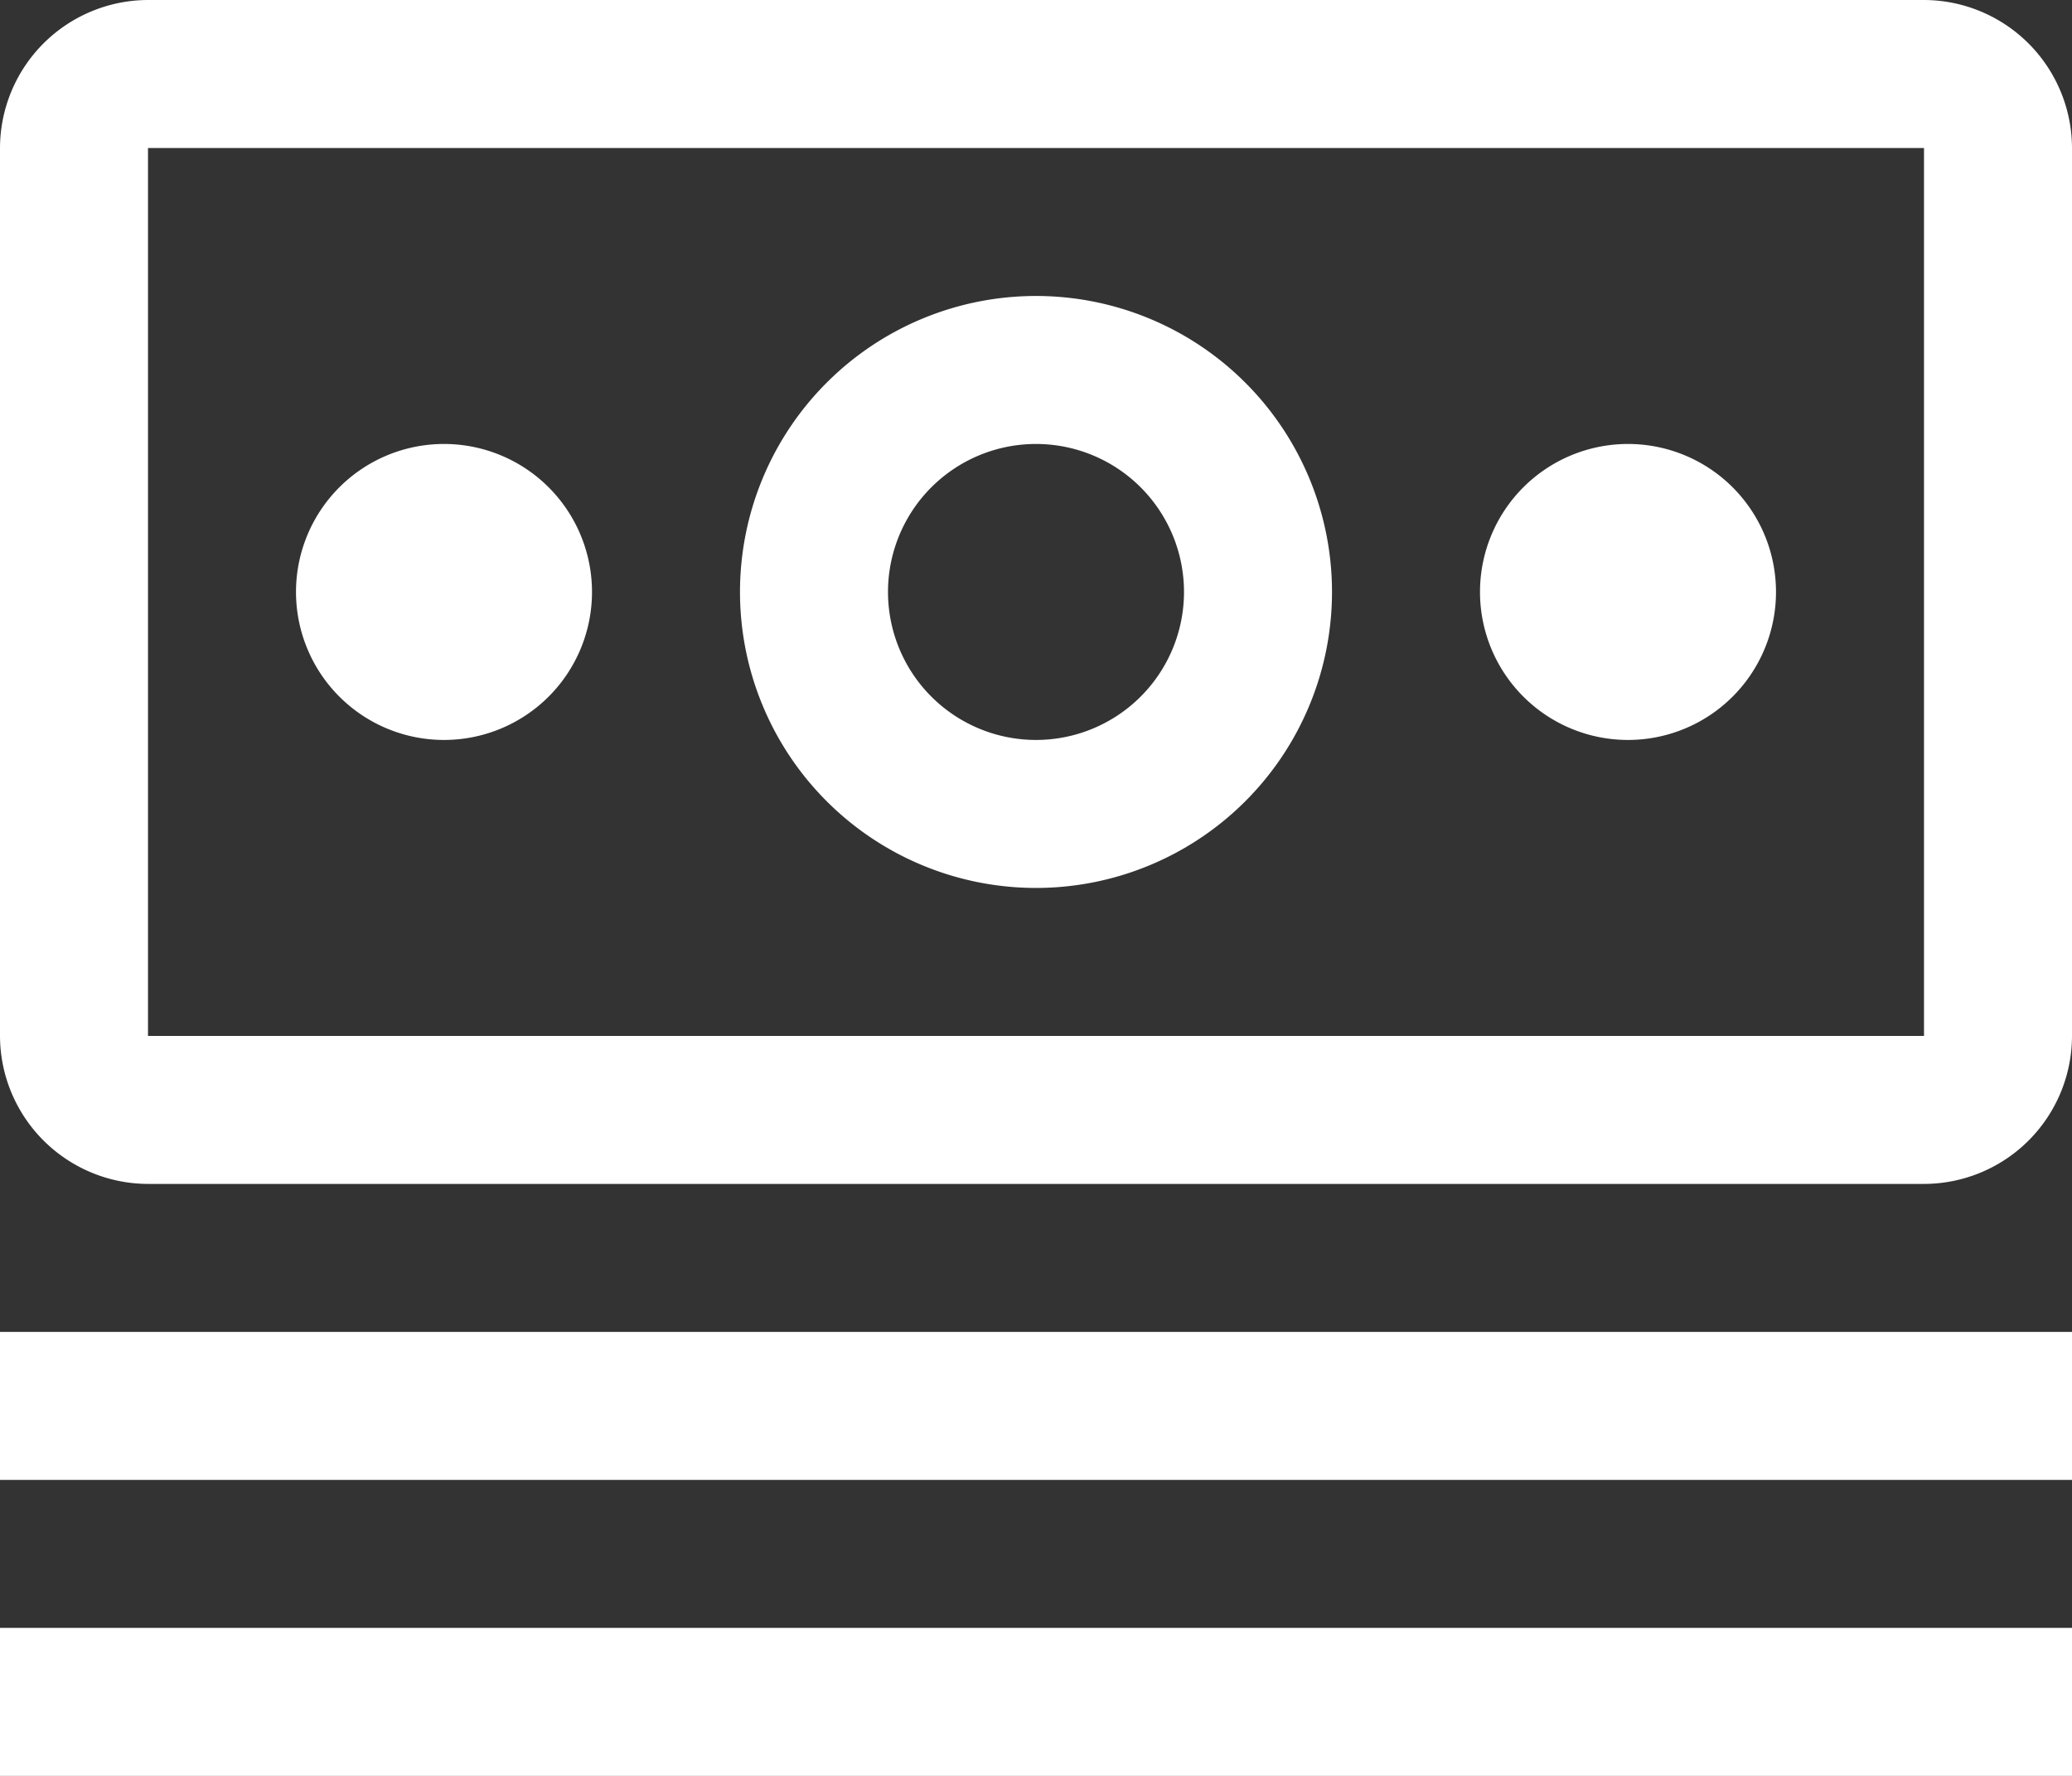
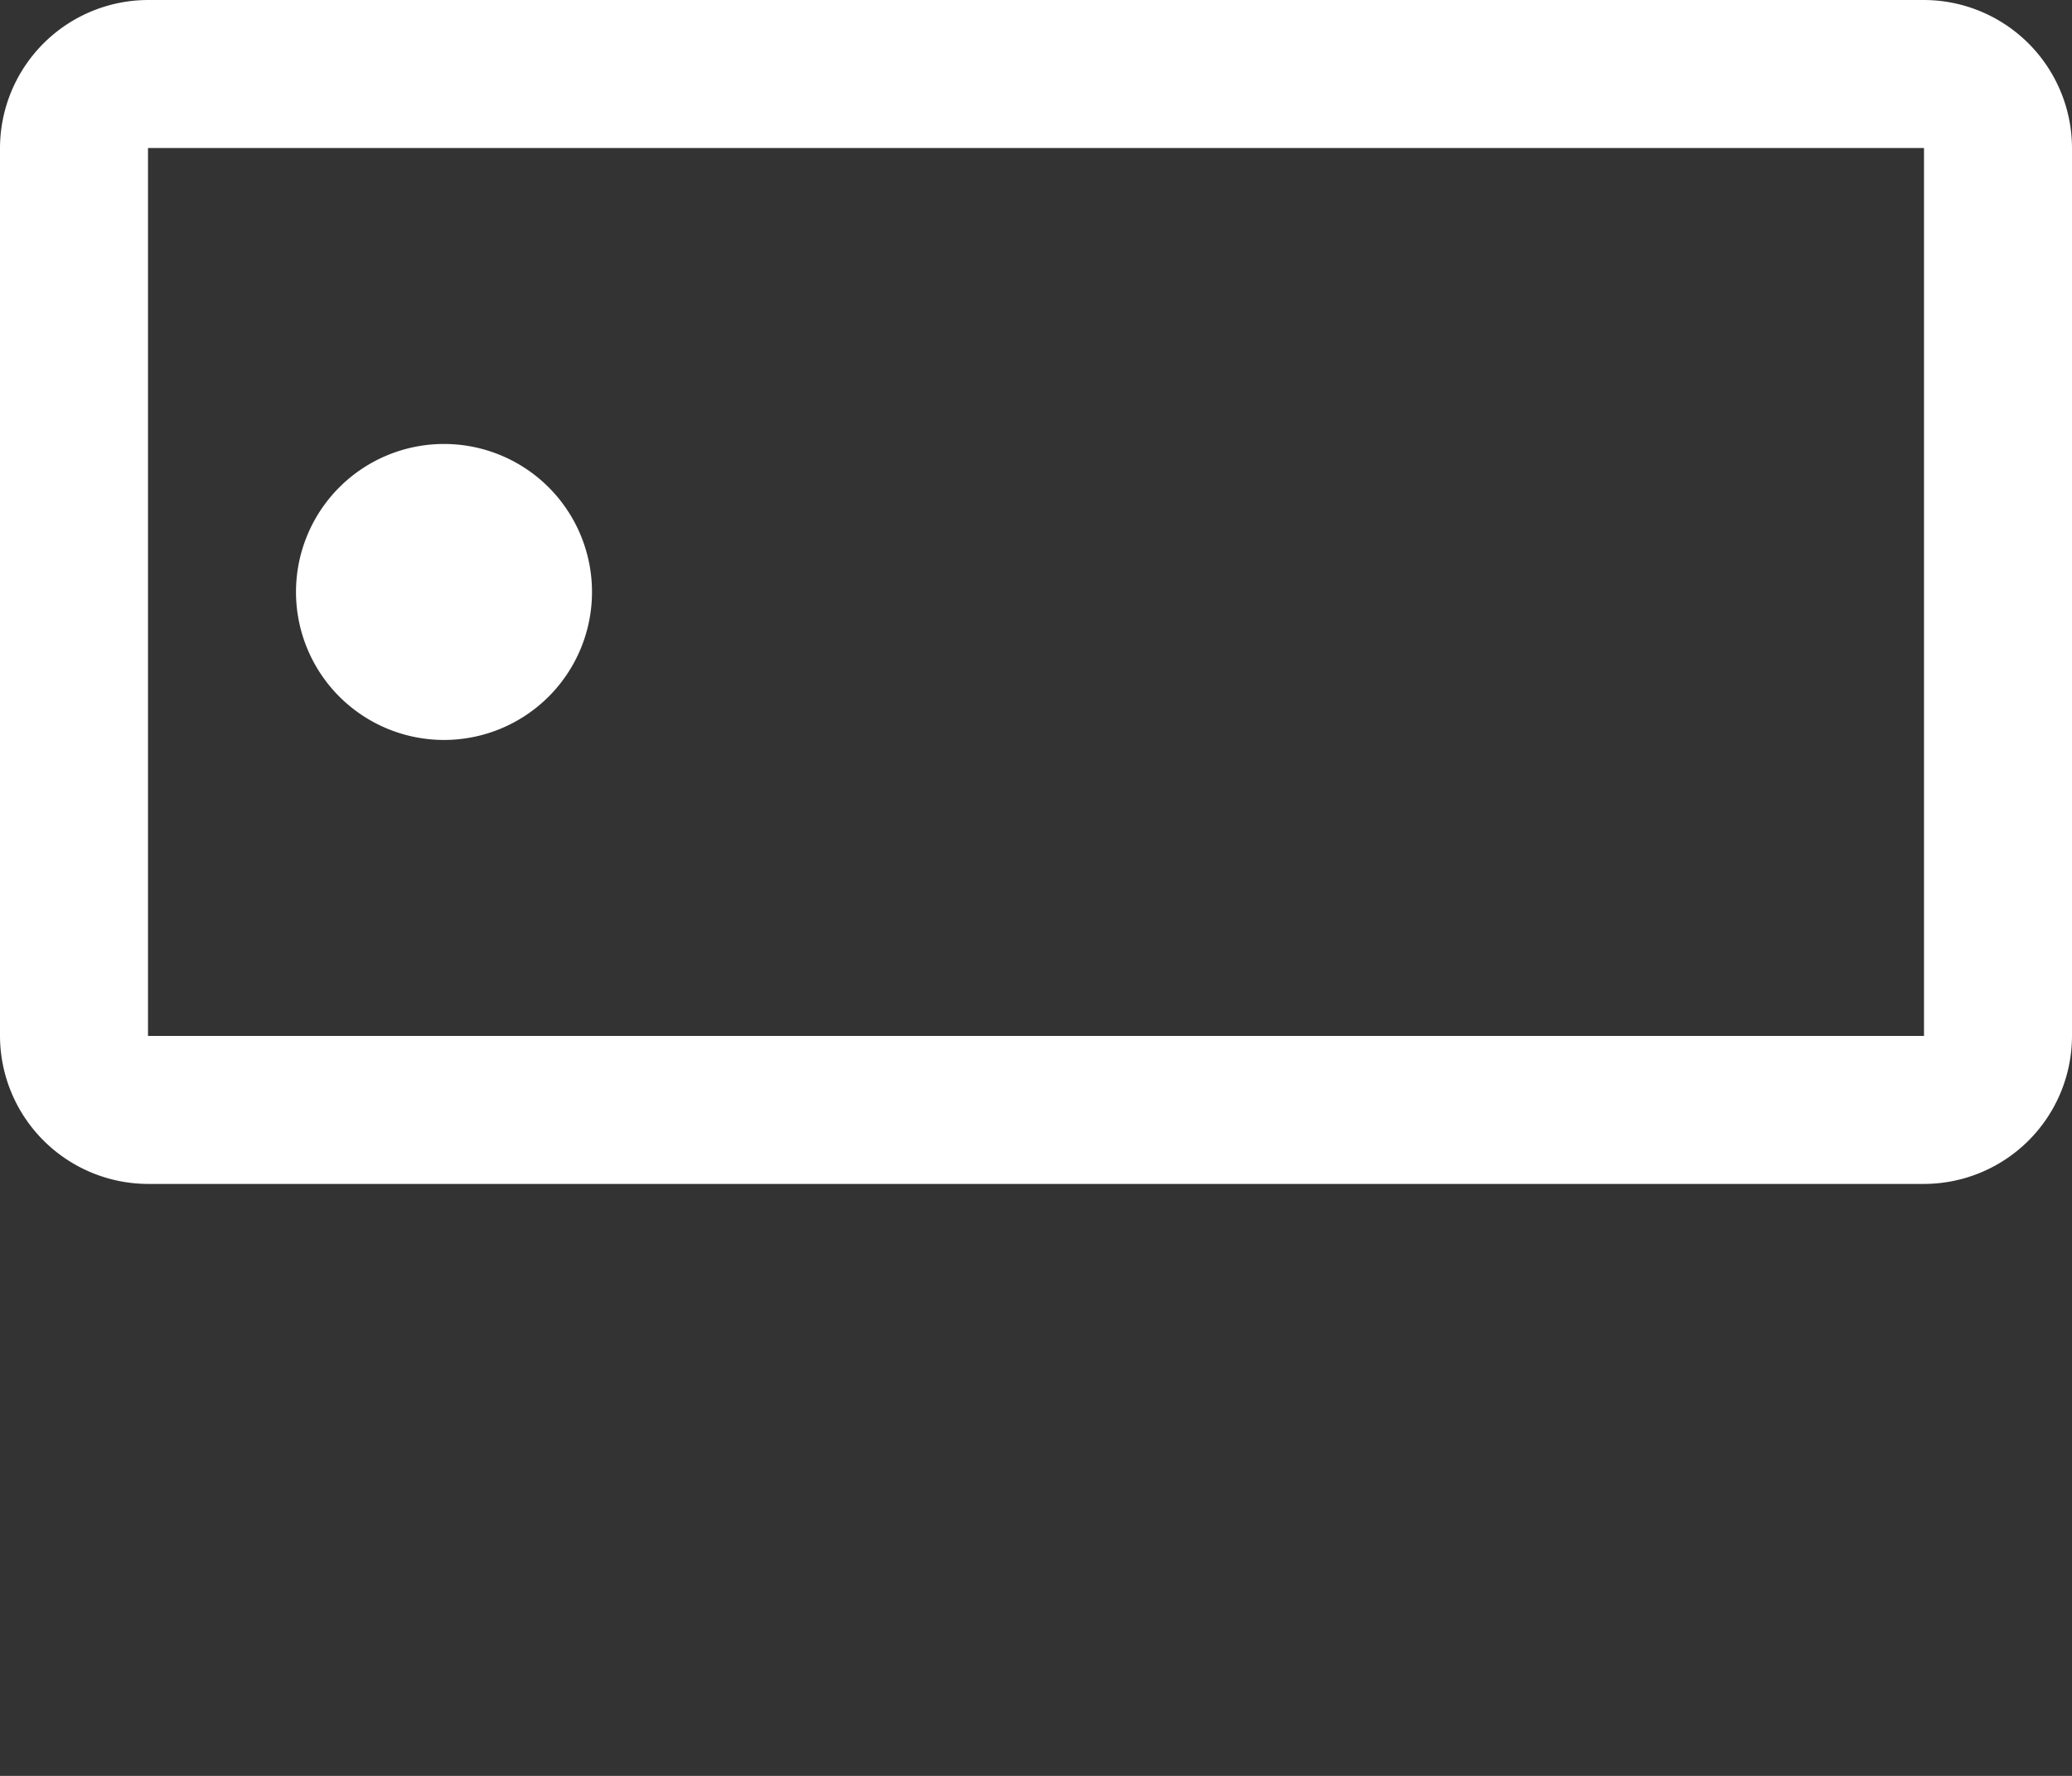
<svg xmlns="http://www.w3.org/2000/svg" width="31.5" height="27" viewBox="0 0 31.5 27">
  <rect x="0" y="0" width="31.5" height="27" fill="#333333" stroke="none" />
  <g id="money" transform="translate(-2.25 -4.5)">
-     <path id="Path_37" data-name="Path 37" d="M2.25,24.75h31.5V27H2.25Z" fill="#fff" />
-     <path id="Path_38" data-name="Path 38" d="M2.25,29.25h31.5V31.5H2.25Z" fill="#fff" />
-     <path id="Path_39" data-name="Path 39" d="M27,11.25a2.25,2.25,0,1,0,2.25,2.25A2.25,2.25,0,0,0,27,11.25Z" fill="#fff" />
-     <path id="Path_40" data-name="Path 40" d="M18,18a4.5,4.5,0,1,1,4.5-4.5A4.5,4.5,0,0,1,18,18Zm0-6.75a2.25,2.25,0,1,0,2.25,2.25A2.25,2.25,0,0,0,18,11.25Z" fill="#fff" />
    <path id="Path_41" data-name="Path 41" d="M9,11.25a2.25,2.25,0,1,0,2.25,2.25A2.25,2.25,0,0,0,9,11.25Z" fill="#fff" />
    <path id="Path_42" data-name="Path 42" d="M31.5,22.5H4.5a2.256,2.256,0,0,1-2.25-2.25V6.75A2.256,2.256,0,0,1,4.5,4.5h27a2.256,2.256,0,0,1,2.25,2.25v13.5A2.253,2.253,0,0,1,31.5,22.5Zm0-15.75H4.5v13.5h27Z" fill="#fff" />
  </g>
</svg>